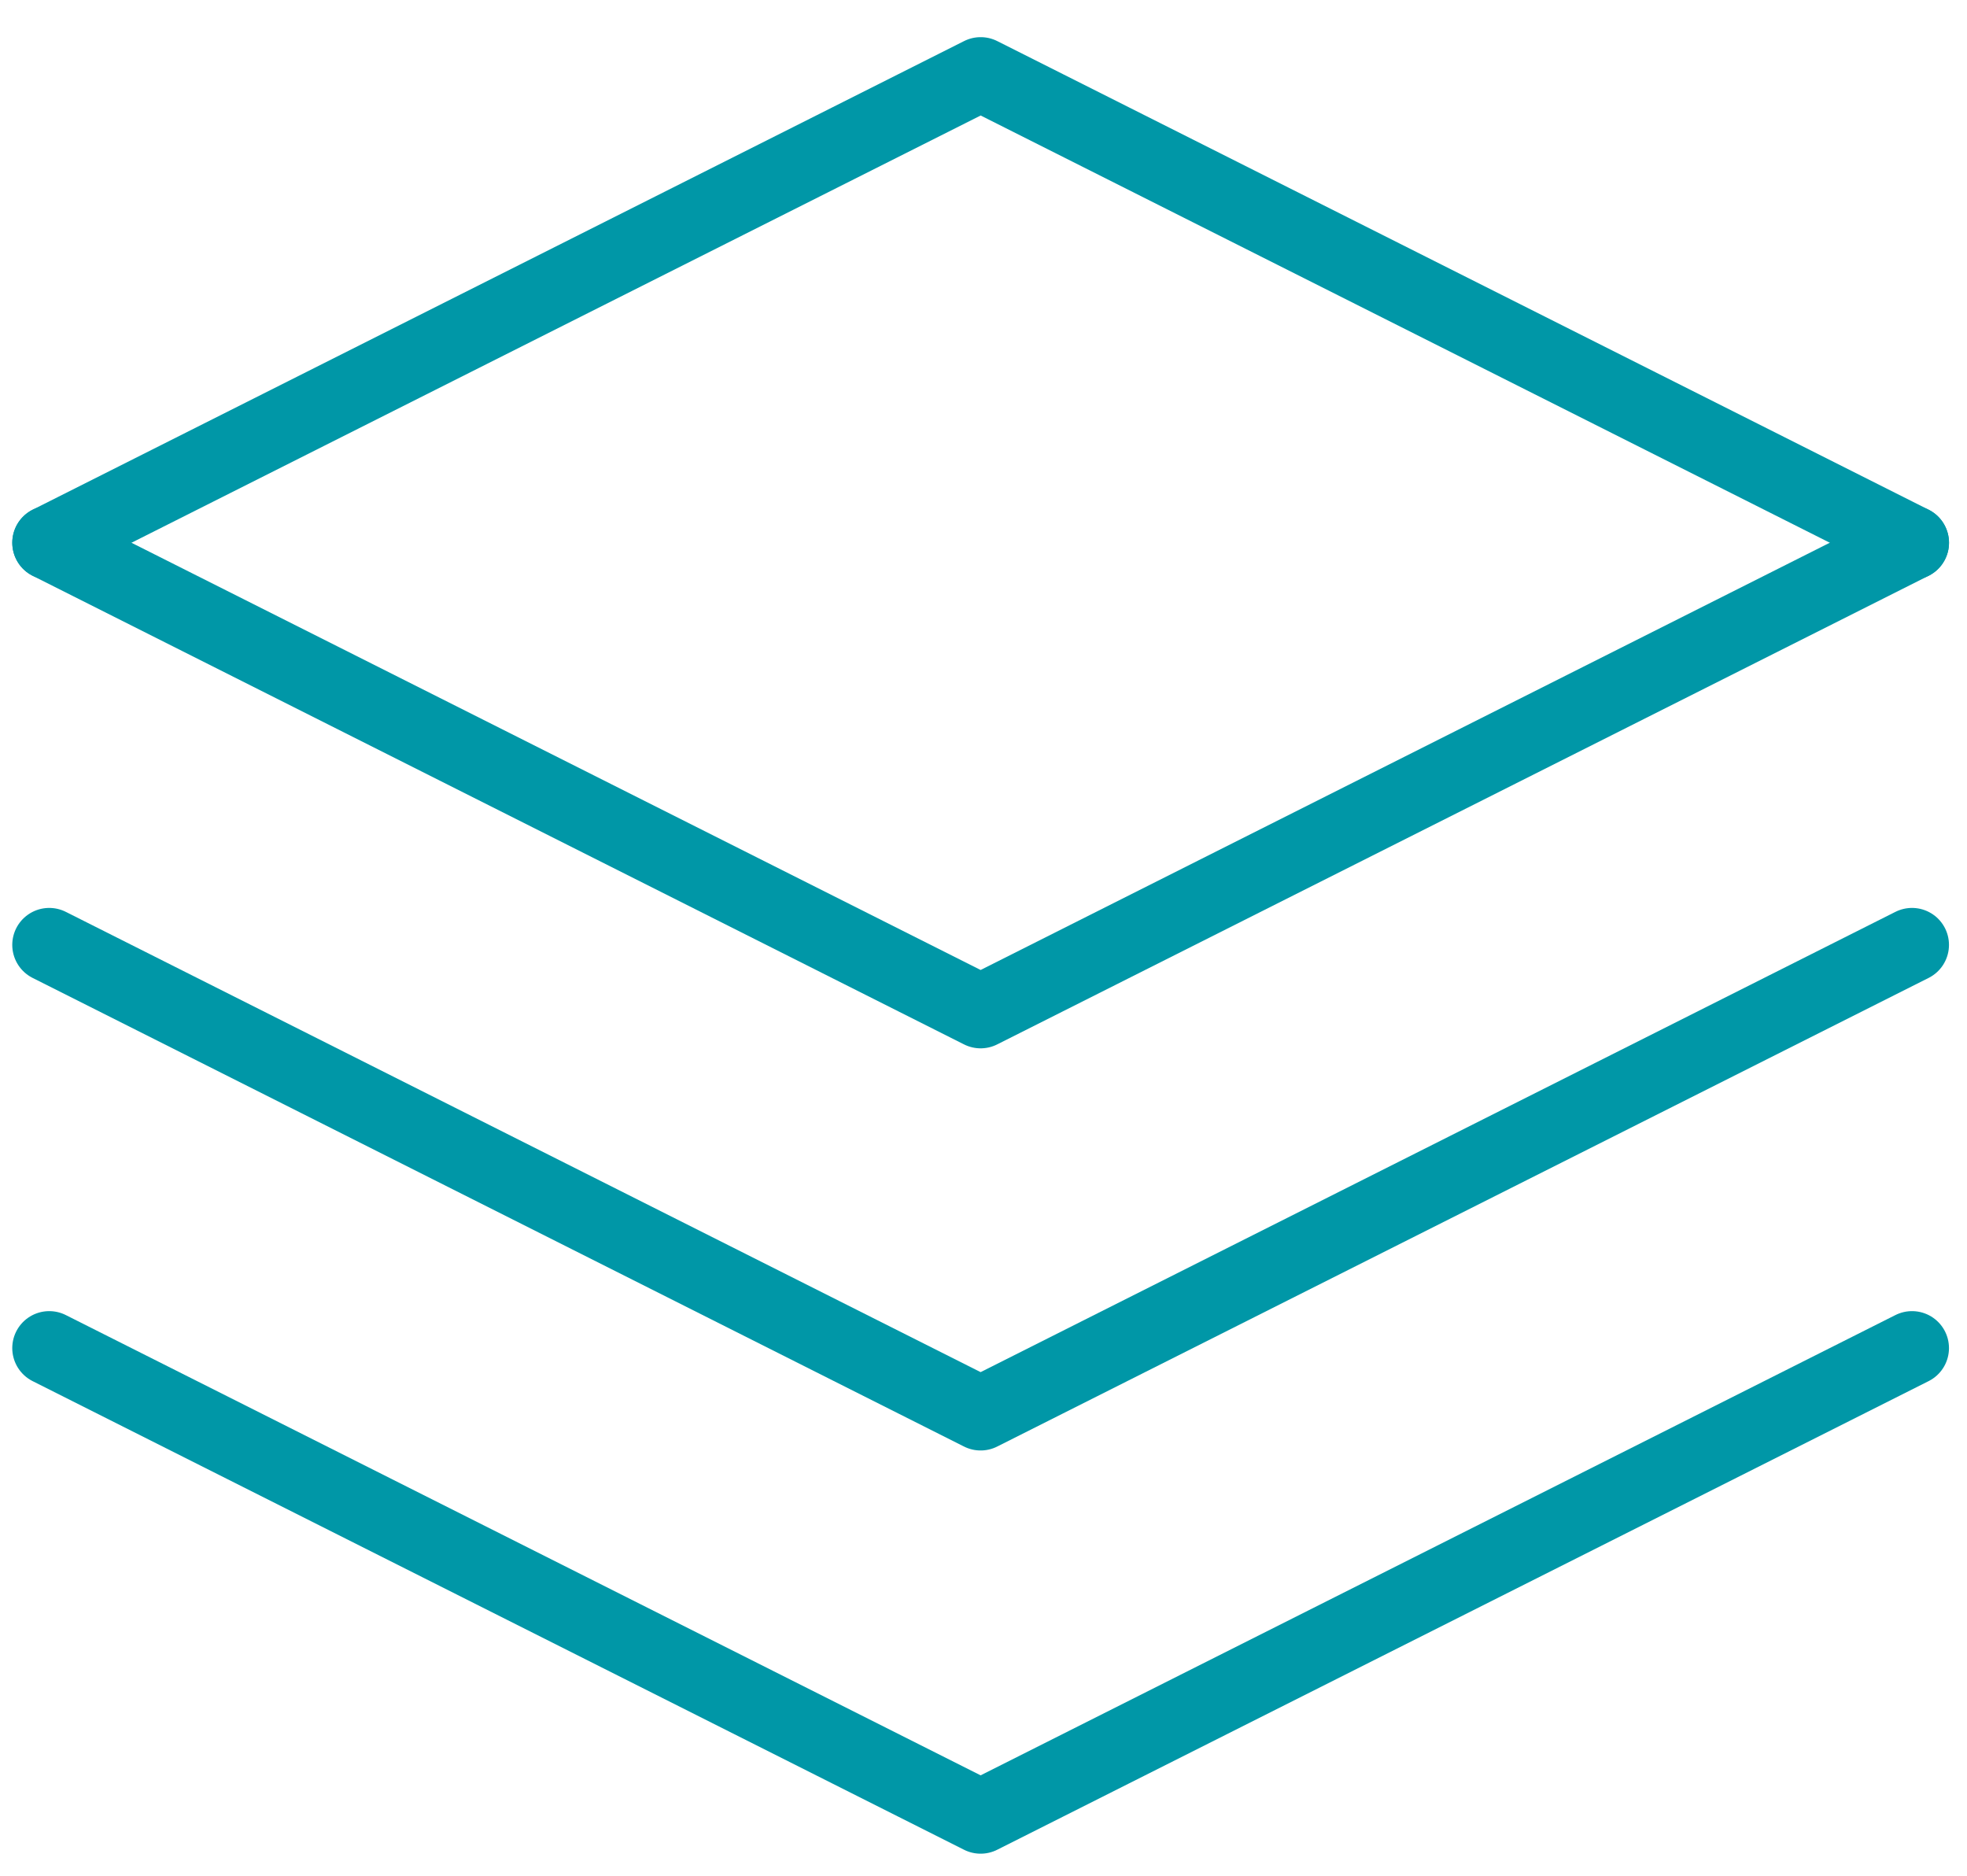
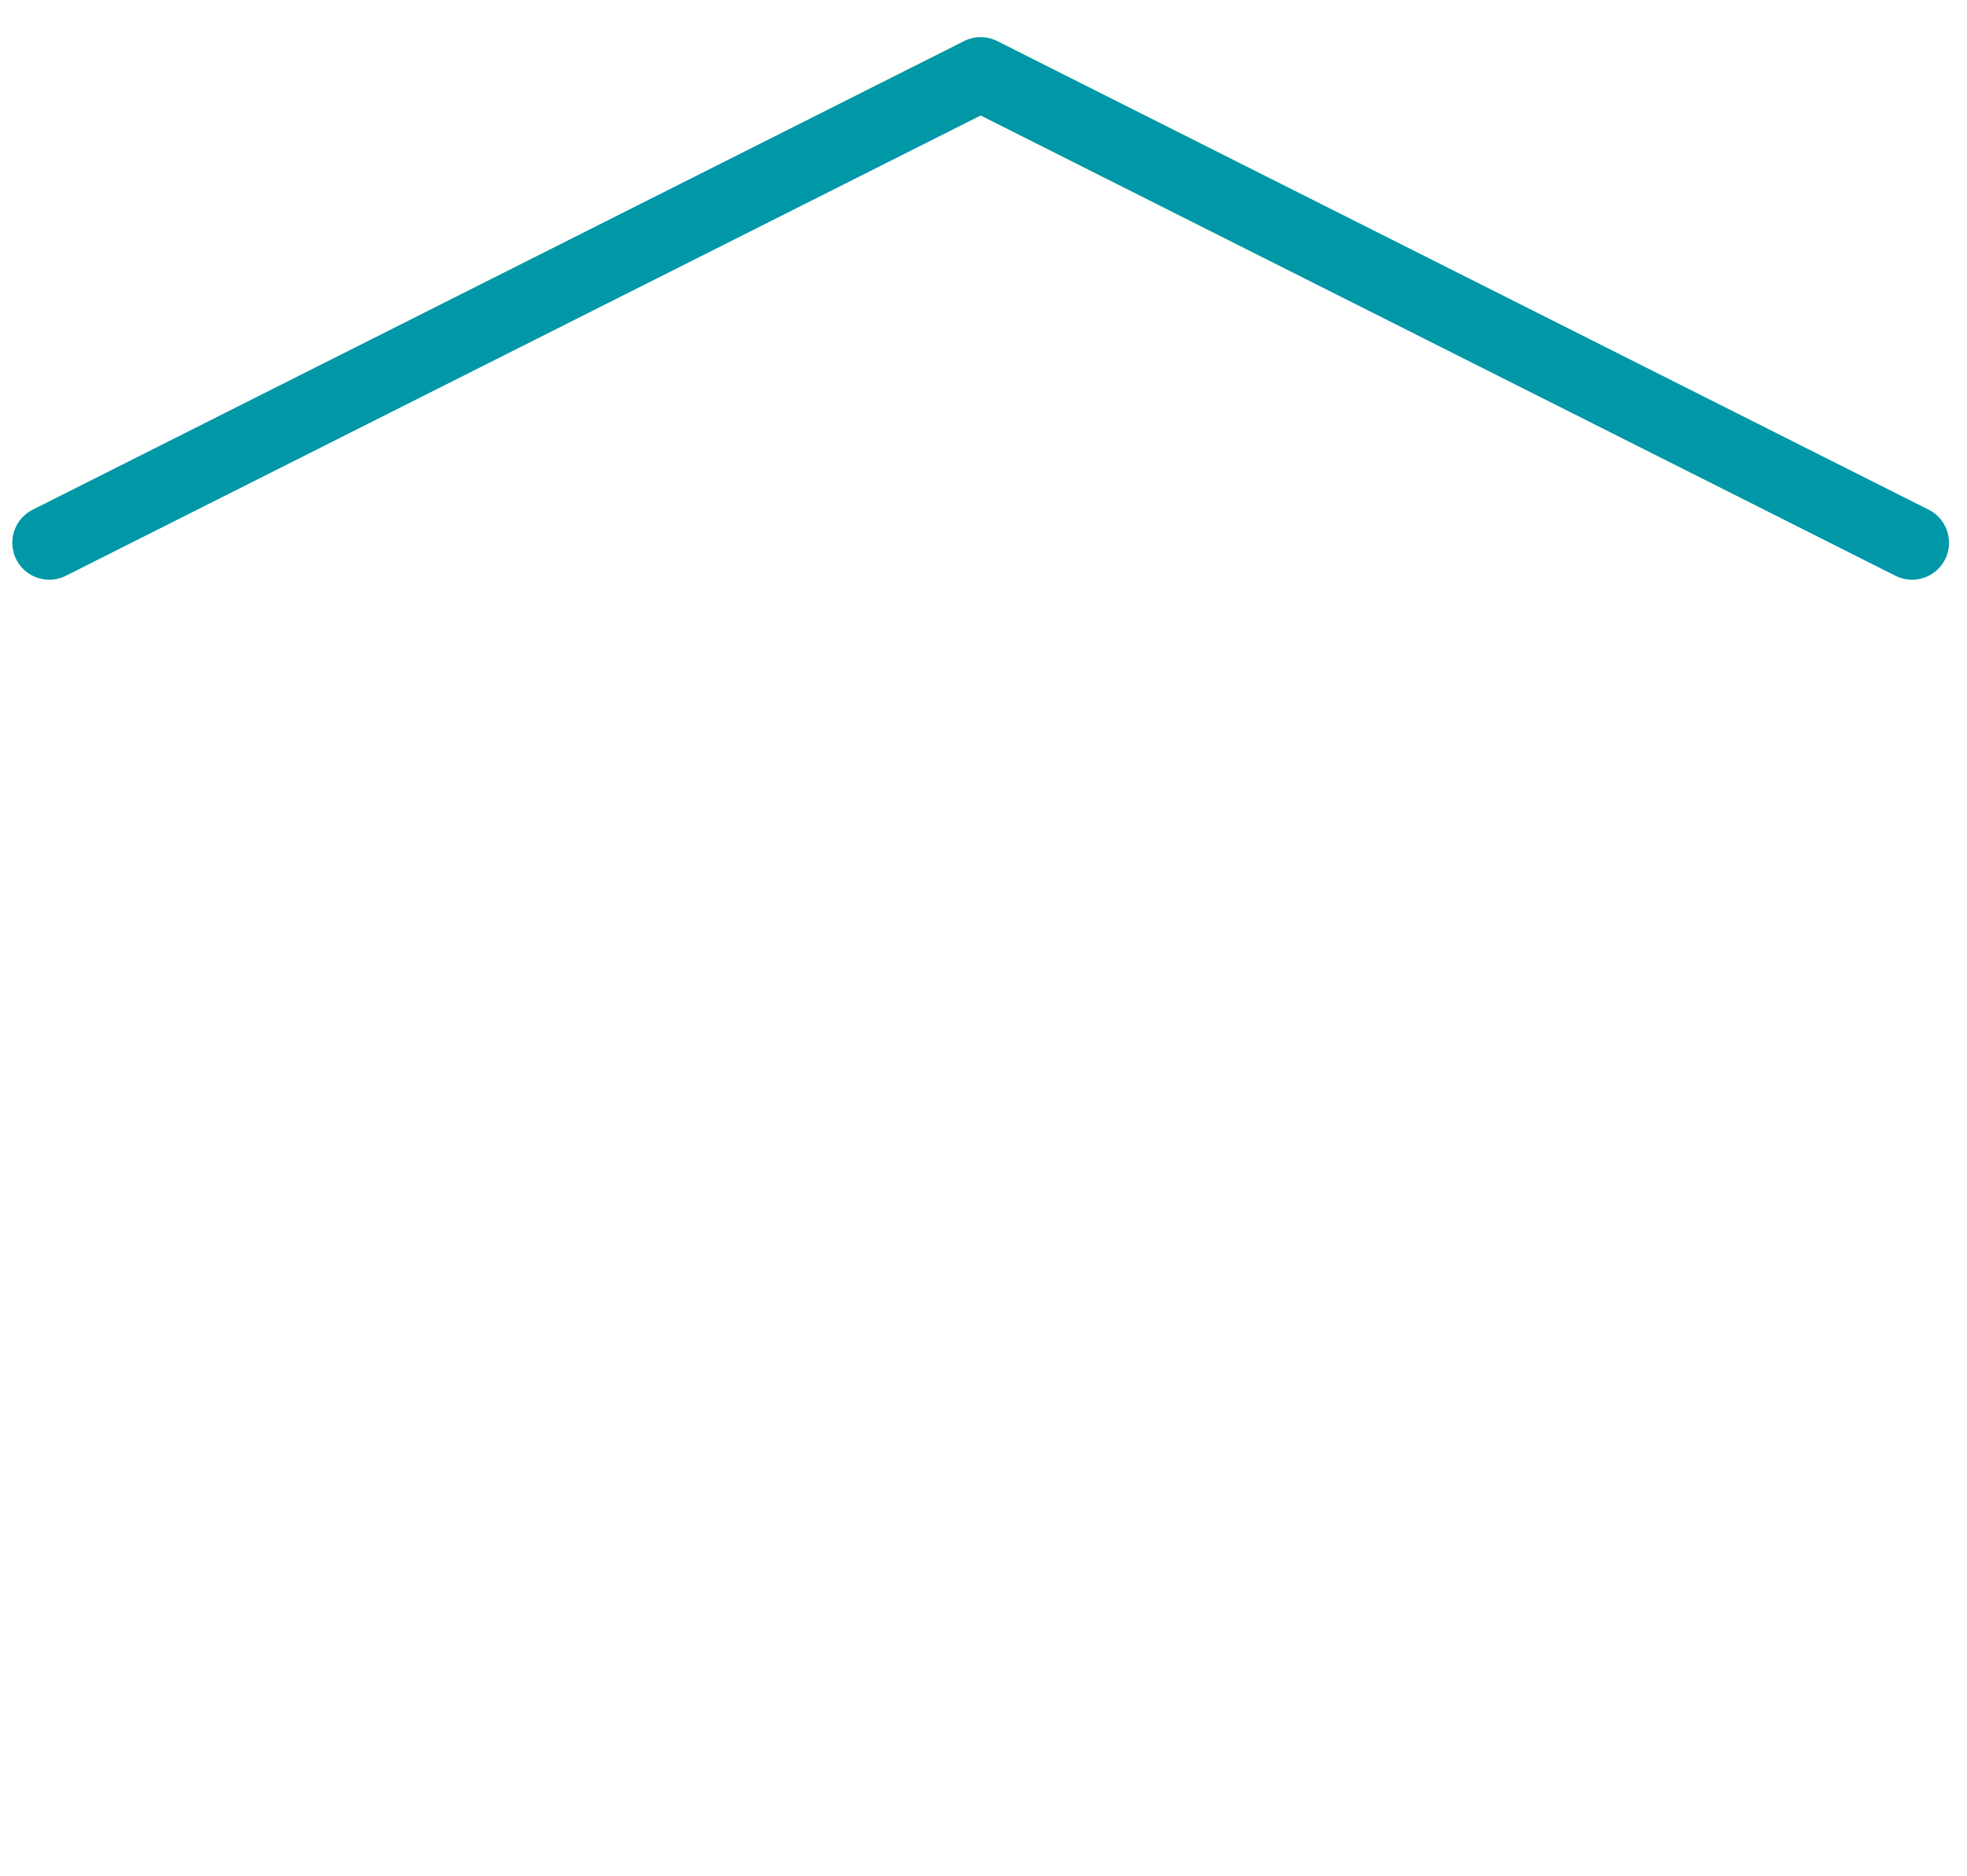
<svg xmlns="http://www.w3.org/2000/svg" width="43" height="41" viewBox="0 0 43 41" fill="none">
-   <path d="M1.076 29.466L21.437 39.709L41.798 29.466" stroke="#0097A7" stroke-width="1.616" stroke-miterlimit="10" stroke-linecap="round" stroke-linejoin="round" />
-   <path d="M1.076 20.653L21.437 30.896L41.798 20.653" stroke="#0097A7" stroke-width="1.616" stroke-miterlimit="10" stroke-linecap="round" stroke-linejoin="round" />
-   <path d="M1.076 11.863L21.437 22.106L41.798 11.863" stroke="#0097A7" stroke-width="1.616" stroke-miterlimit="10" stroke-linecap="round" stroke-linejoin="round" />
  <path d="M41.799 11.863L21.438 1.62L1.077 11.863" stroke="#0097A7" stroke-width="1.616" stroke-miterlimit="10" stroke-linecap="round" stroke-linejoin="round" />
</svg>